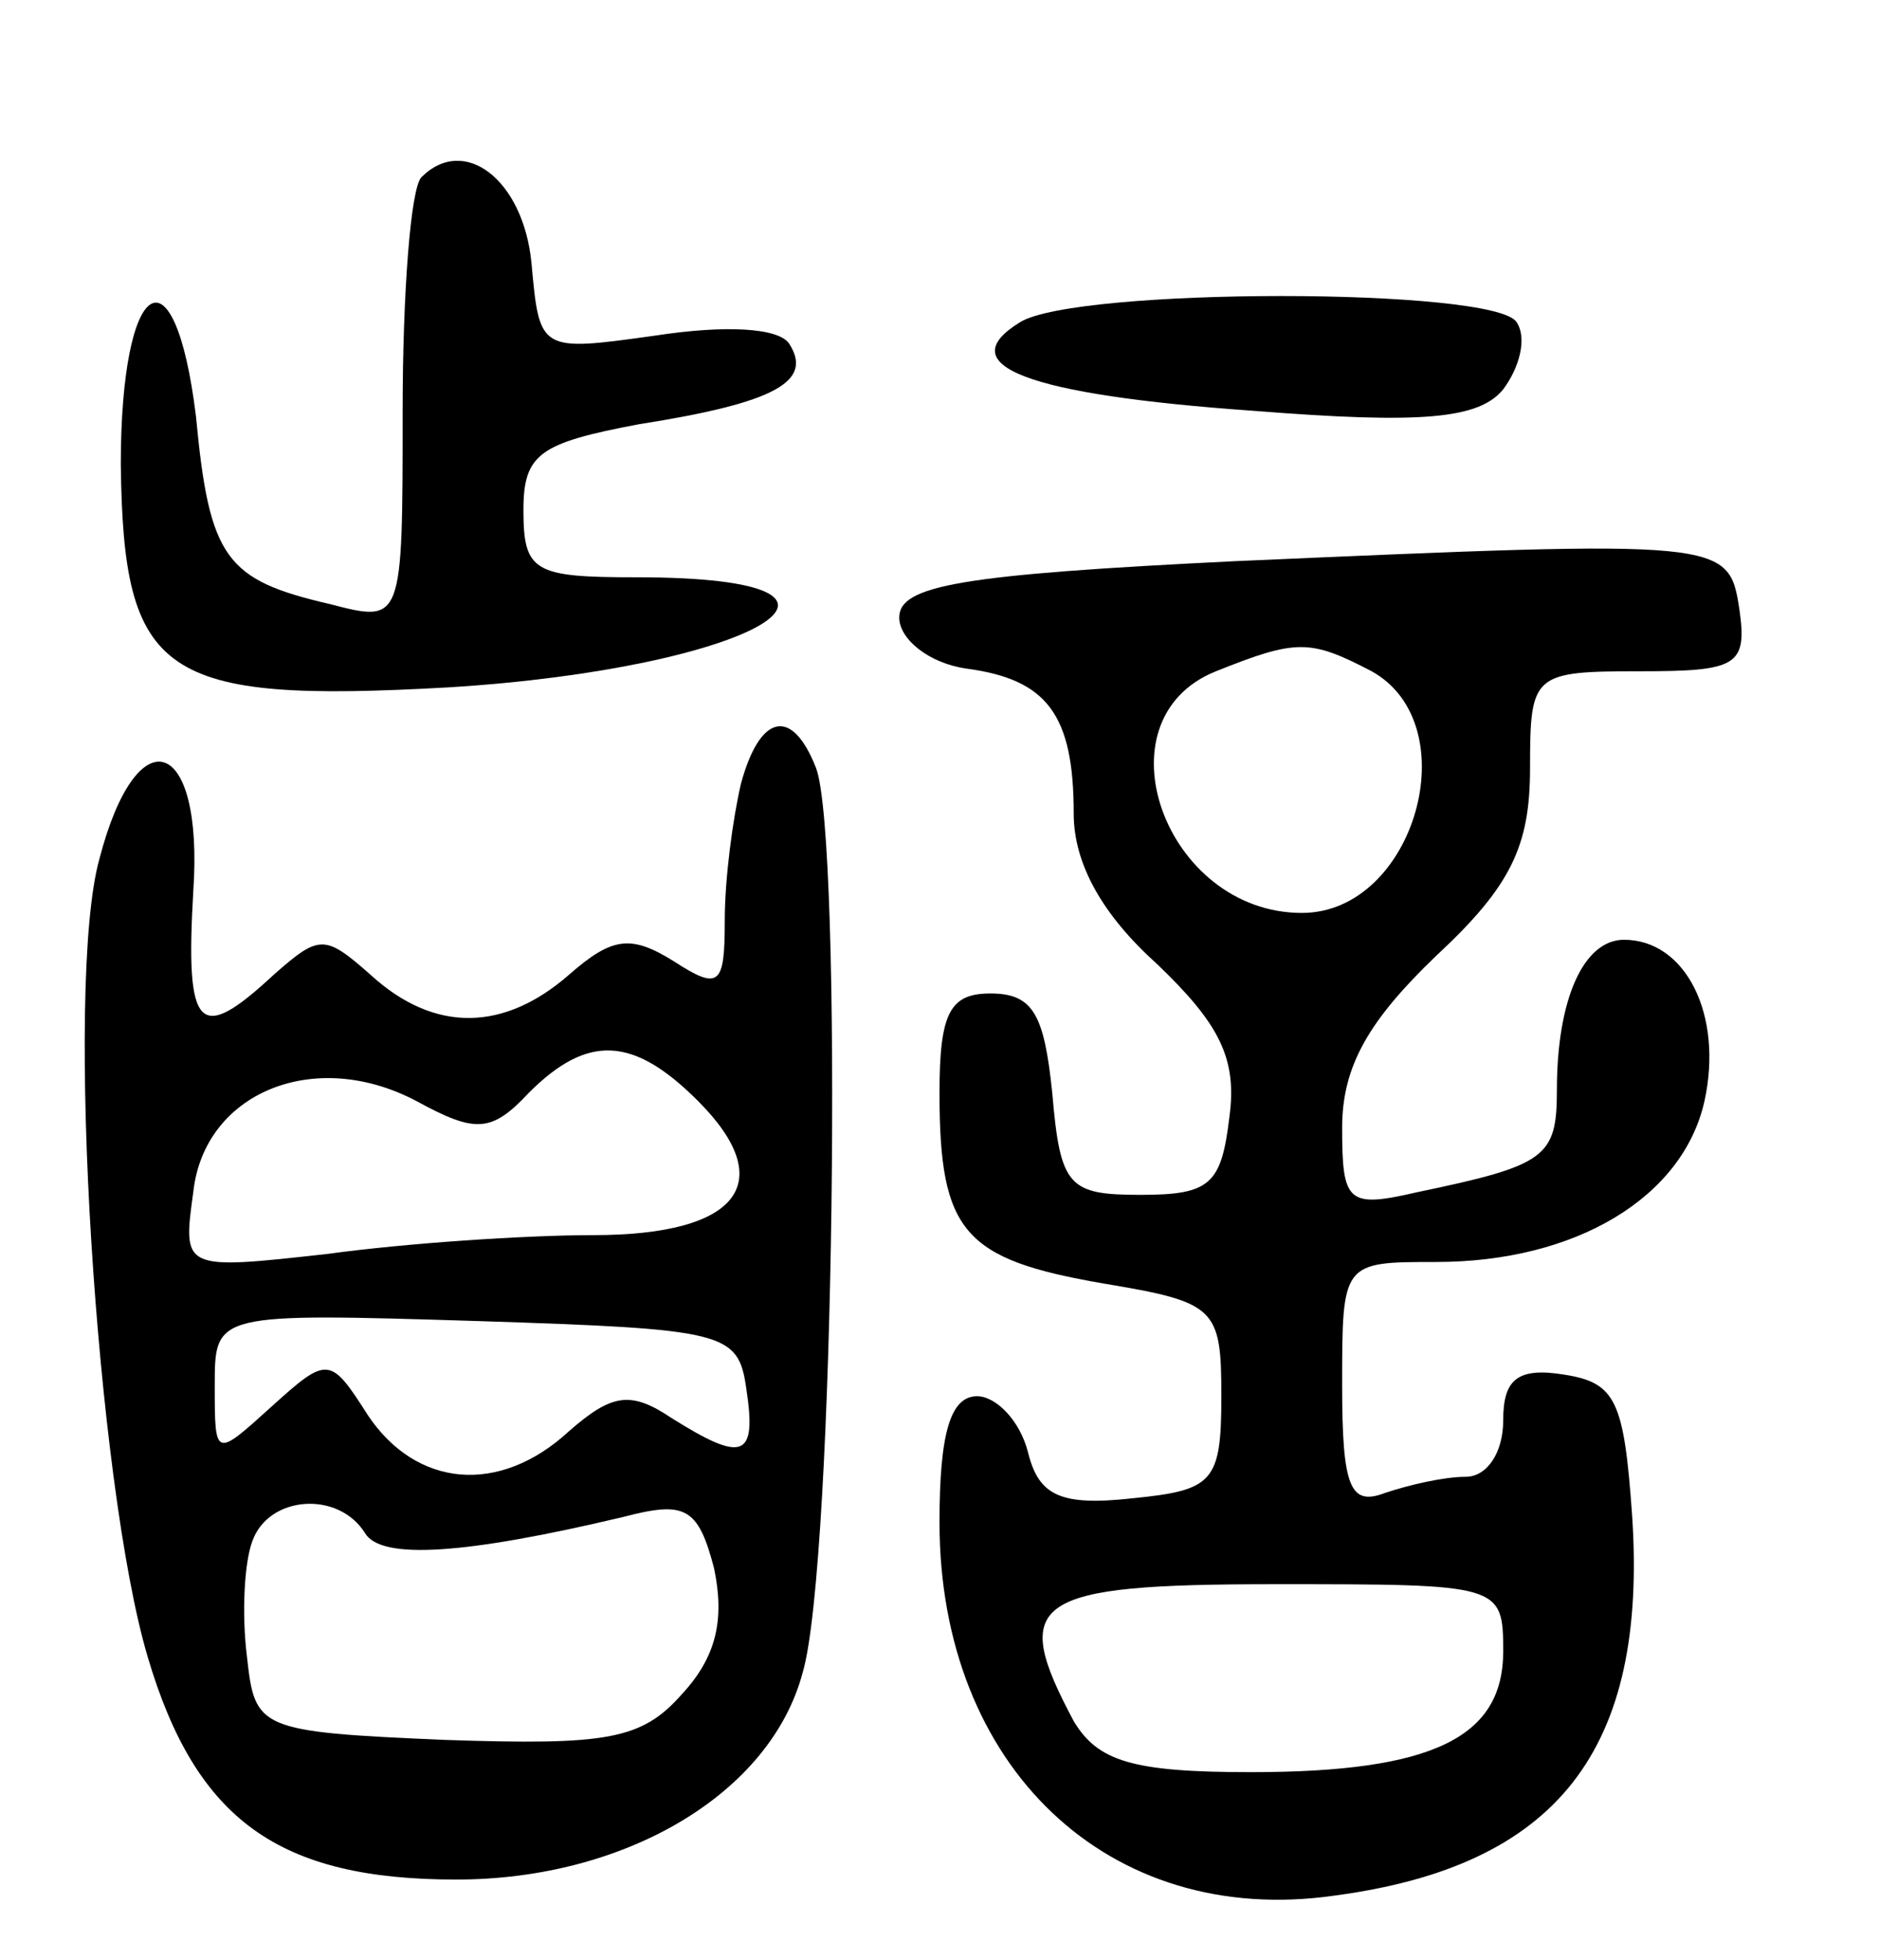
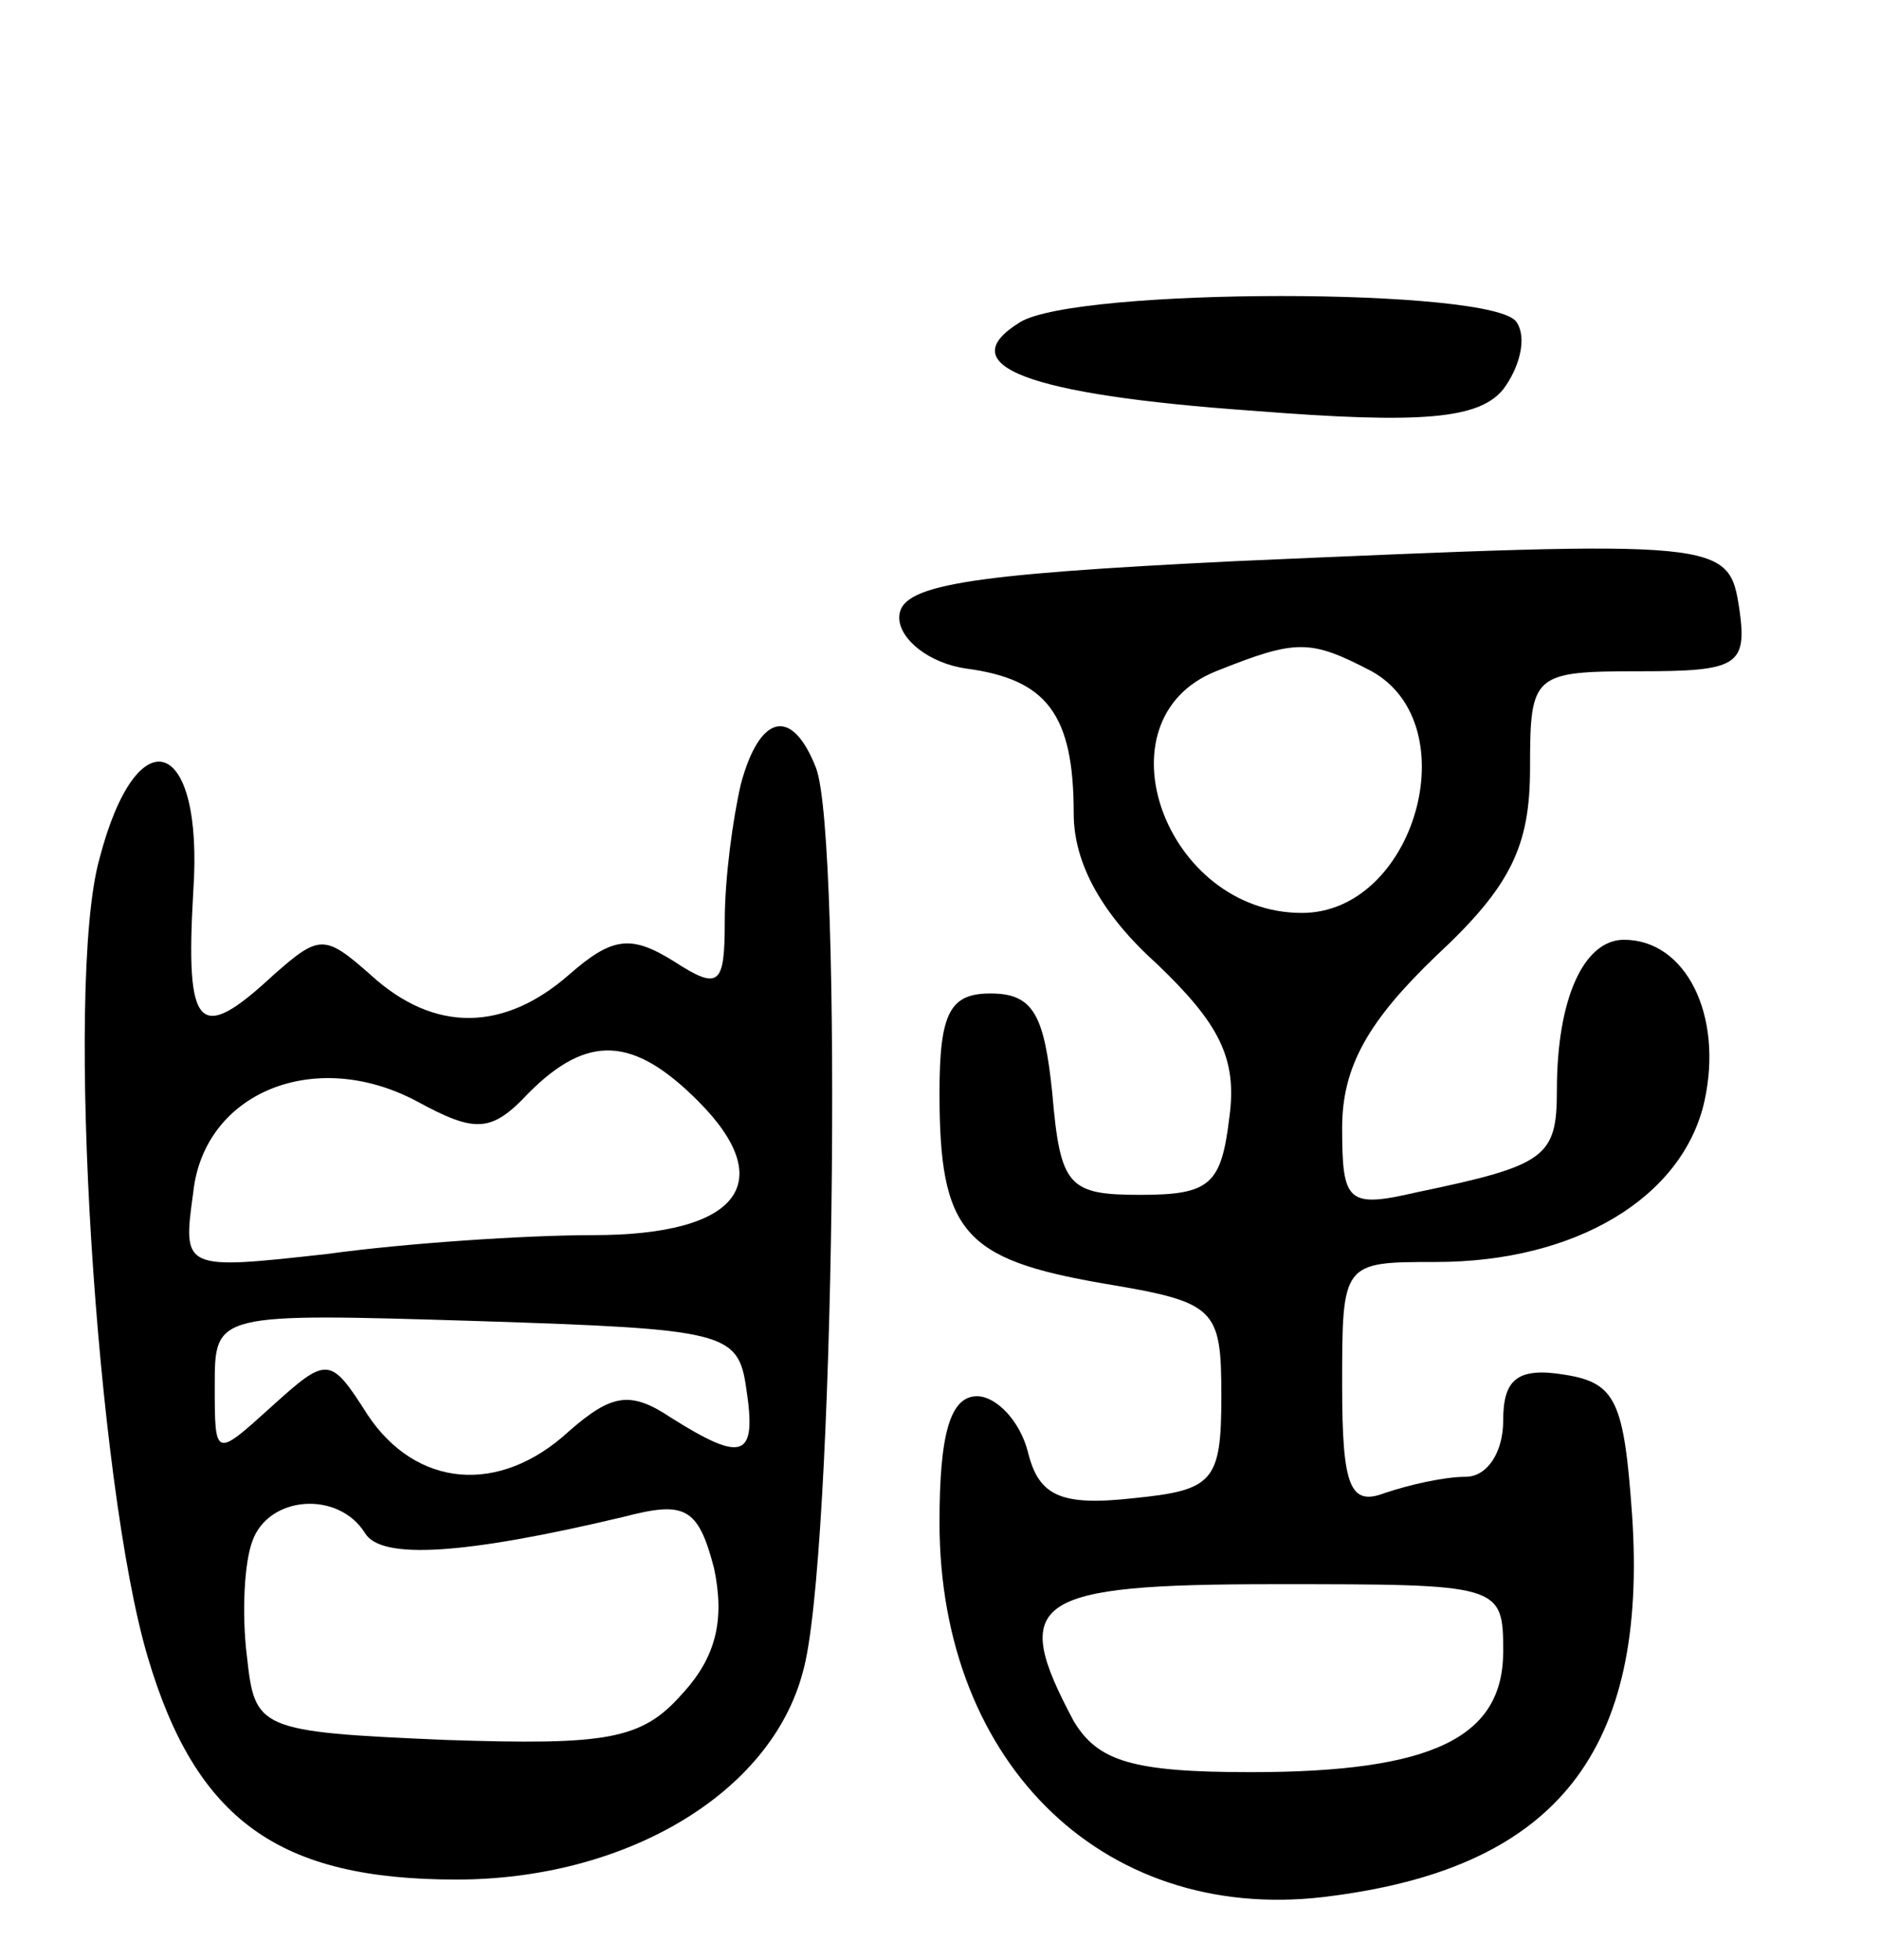
<svg xmlns="http://www.w3.org/2000/svg" version="1.0" width="70" height="73" viewBox="0 0 70 73">
  <g transform="translate(0,73) scale(0.1,-0.1)">
-     <path d="M157 664 c-4 -4 -7 -43 -7 -87 0 -79 0 -79 -27 -72 -39 9 -45 17 -50 70 -8 65 -28 52 -28 -18 1 -79 15 -89 122 -83 114 7 172 41 70 41 -38 0 -42 2 -42 25 0 21 6 25 43 32 51 8 65 16 56 30 -4 6 -24 7 -50 3 -43 -6 -43 -6 -46 27 -3 31 -25 48 -41 32z" />
    <path d="M380 610 c-26 -16 2 -27 87 -33 63 -5 84 -3 93 8 6 8 9 19 5 25 -8 13 -164 13 -185 0z" />
    <path d="M460 521 c-102 -5 -125 -9 -125 -21 0 -8 11 -17 25 -19 30 -4 40 -17 40 -54 0 -19 11 -38 31 -56 23 -22 30 -35 27 -57 -3 -25 -7 -29 -33 -29 -27 0 -30 3 -33 38 -3 29 -7 37 -23 37 -15 0 -19 -7 -19 -37 0 -52 9 -62 61 -71 42 -7 44 -9 44 -42 0 -32 -3 -35 -33 -38 -27 -3 -35 1 -39 17 -3 12 -12 21 -19 21 -10 0 -14 -14 -14 -47 0 -91 63 -151 147 -139 83 11 117 54 111 142 -3 42 -6 49 -25 52 -18 3 -23 -2 -23 -17 0 -12 -6 -21 -14 -21 -8 0 -21 -3 -30 -6 -13 -5 -16 2 -16 40 0 46 0 46 35 46 52 0 92 24 100 60 7 32 -7 60 -30 60 -15 0 -25 -22 -25 -56 0 -25 -4 -28 -52 -38 -26 -6 -28 -4 -28 24 0 23 10 40 35 64 28 26 35 41 35 70 0 35 1 36 41 36 36 0 40 2 37 23 -4 26 -5 26 -188 18z m51 -41 c36 -20 16 -90 -26 -90 -51 0 -77 72 -32 90 30 12 35 12 58 0z m49 -365 c0 -32 -26 -45 -94 -45 -44 0 -57 4 -66 19 -24 45 -16 51 75 51 84 0 85 0 85 -25z" />
    <path d="M276 438 c-3 -13 -6 -35 -6 -51 0 -24 -2 -26 -19 -15 -16 10 -23 9 -39 -5 -24 -21 -50 -22 -74 0 -17 15 -19 15 -36 0 -28 -26 -33 -21 -30 31 4 58 -21 66 -35 12 -13 -47 -1 -233 18 -297 18 -61 49 -83 115 -83 63 0 117 32 129 77 12 40 15 311 5 337 -9 23 -21 20 -28 -6z m-16 -118 c30 -30 16 -50 -39 -50 -25 0 -70 -3 -99 -7 -54 -6 -54 -6 -50 23 4 37 45 54 83 34 22 -12 28 -12 42 3 22 22 39 21 63 -3z m18 -107 c4 -26 -1 -28 -28 -11 -15 10 -22 9 -38 -5 -26 -24 -57 -21 -75 6 -14 22 -15 22 -36 3 -21 -19 -21 -19 -21 8 0 27 0 27 98 24 92 -3 97 -4 100 -25z m-142 -54 c6 -10 37 -8 96 6 23 6 28 4 34 -19 4 -19 1 -33 -12 -47 -15 -17 -28 -19 -88 -17 -70 3 -71 4 -74 31 -2 16 -1 35 2 43 6 17 32 19 42 3z" />
  </g>
</svg>